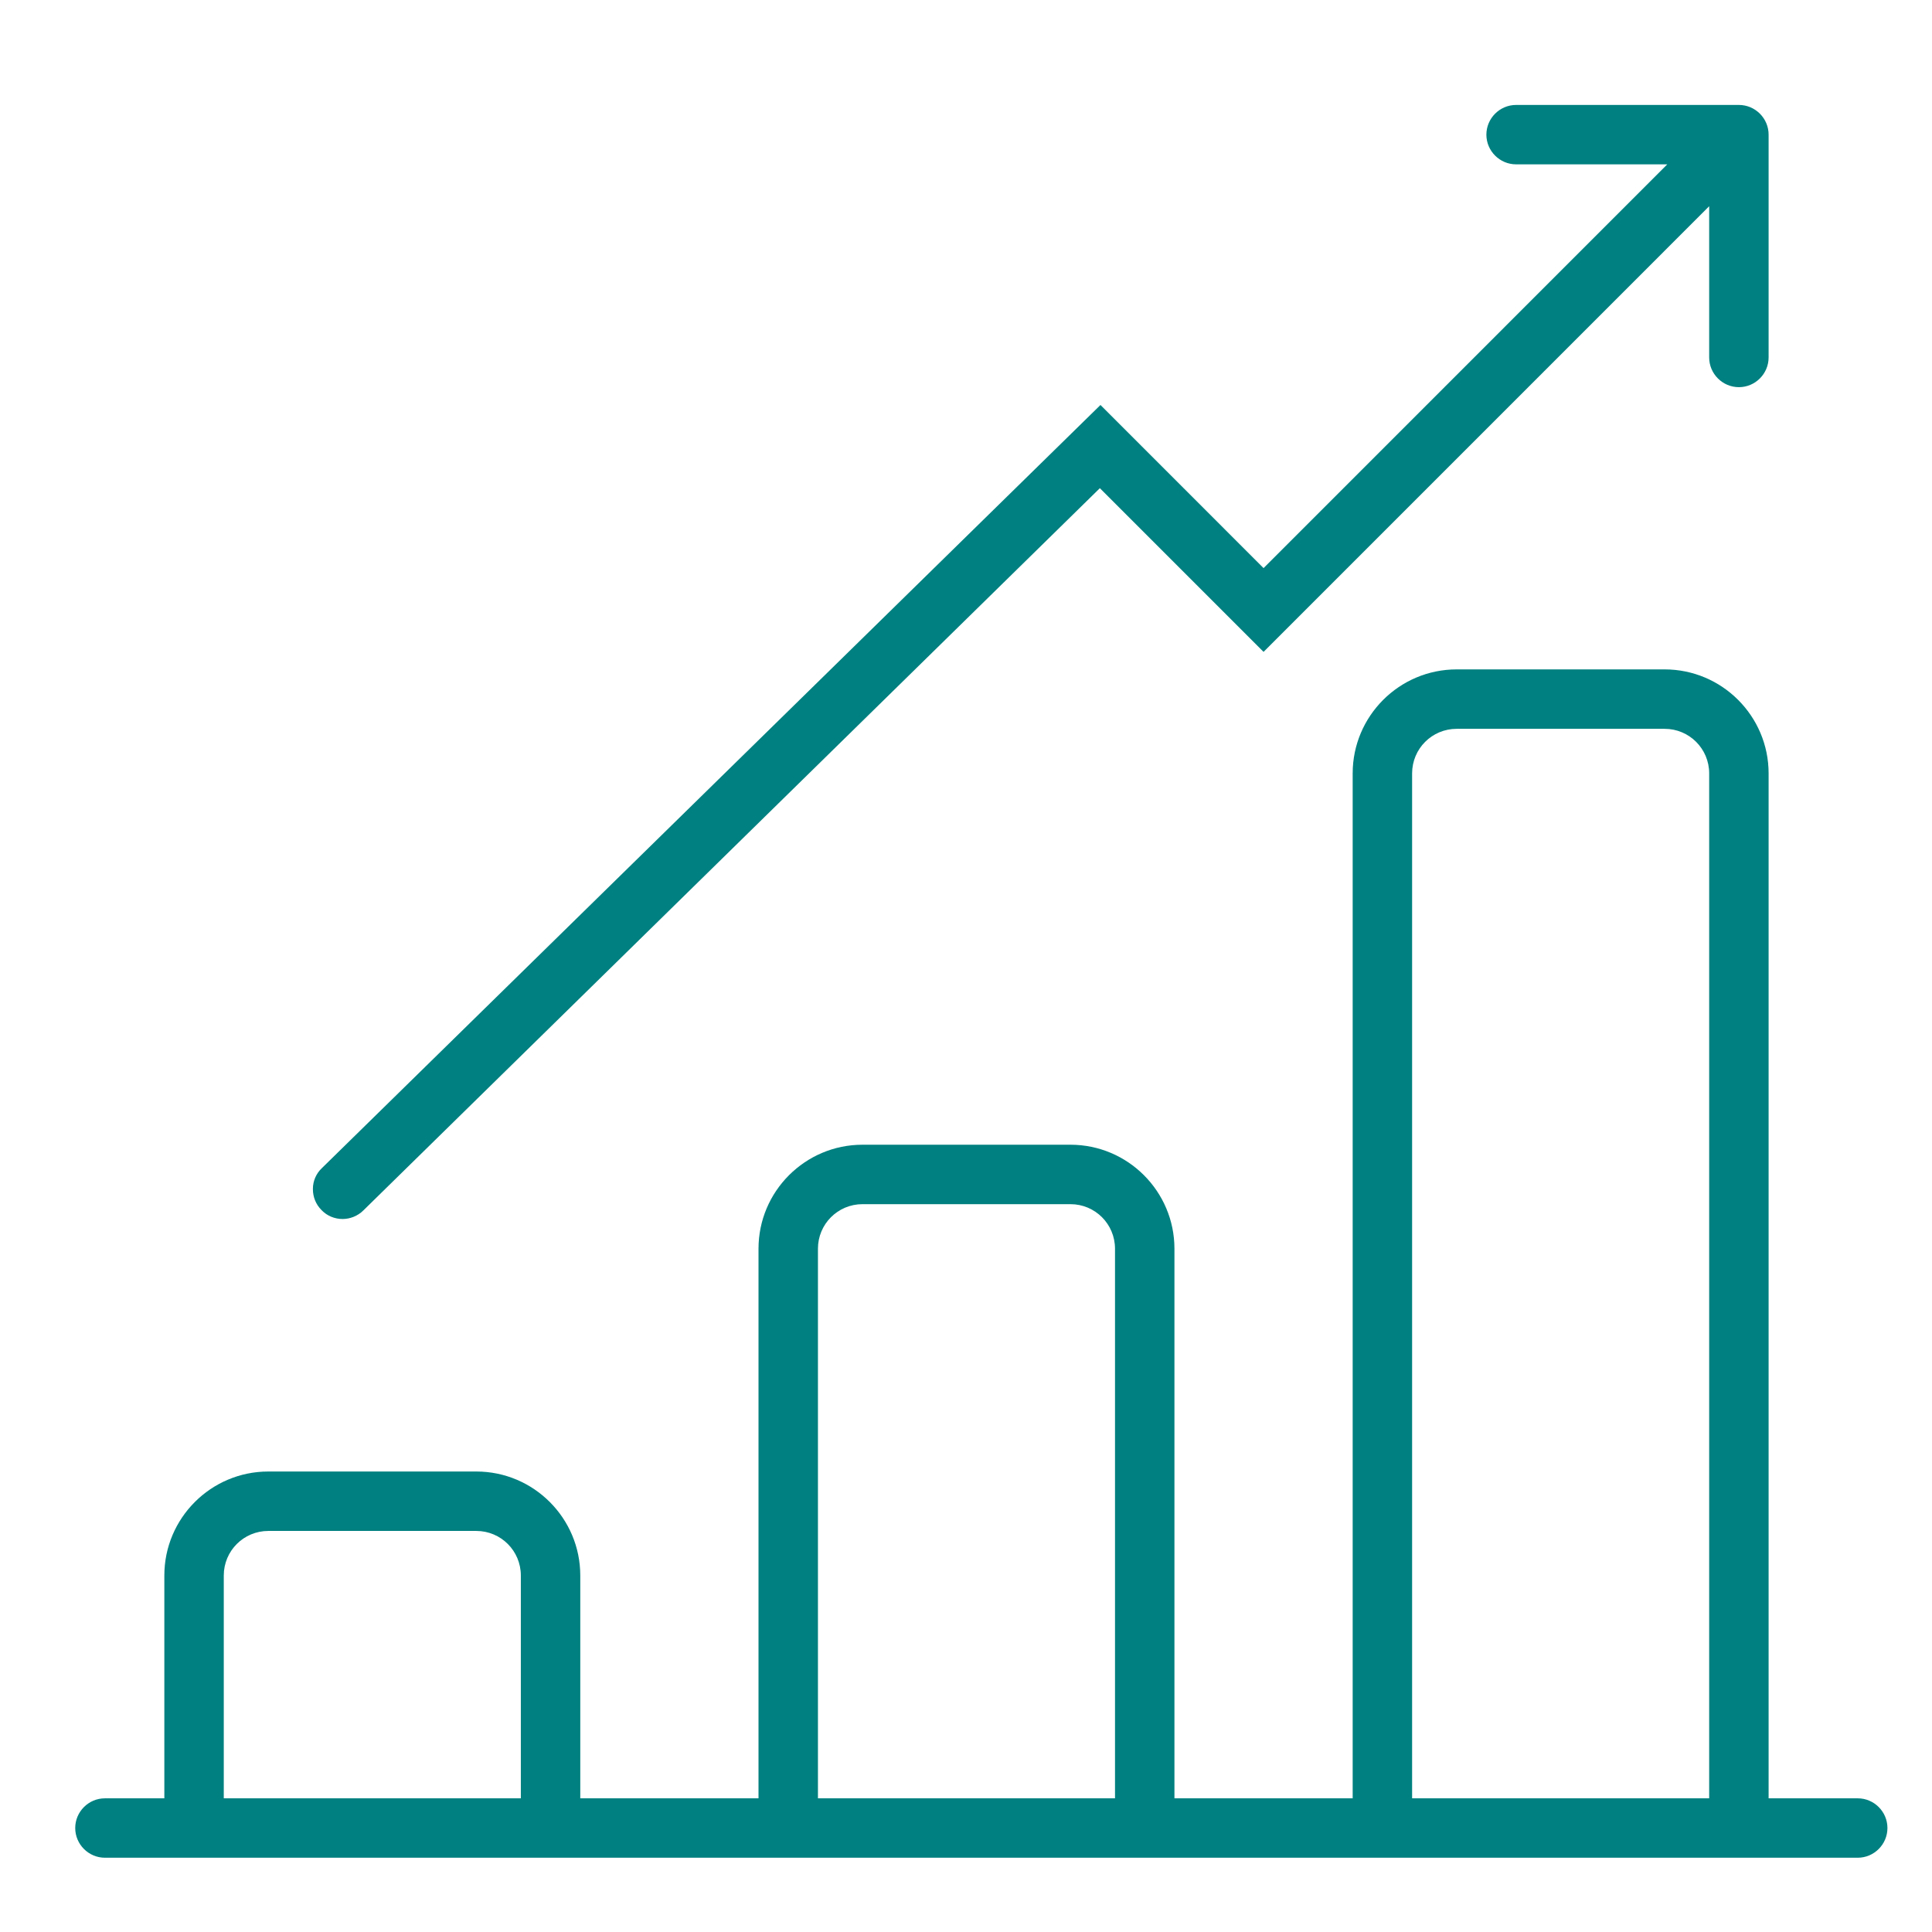
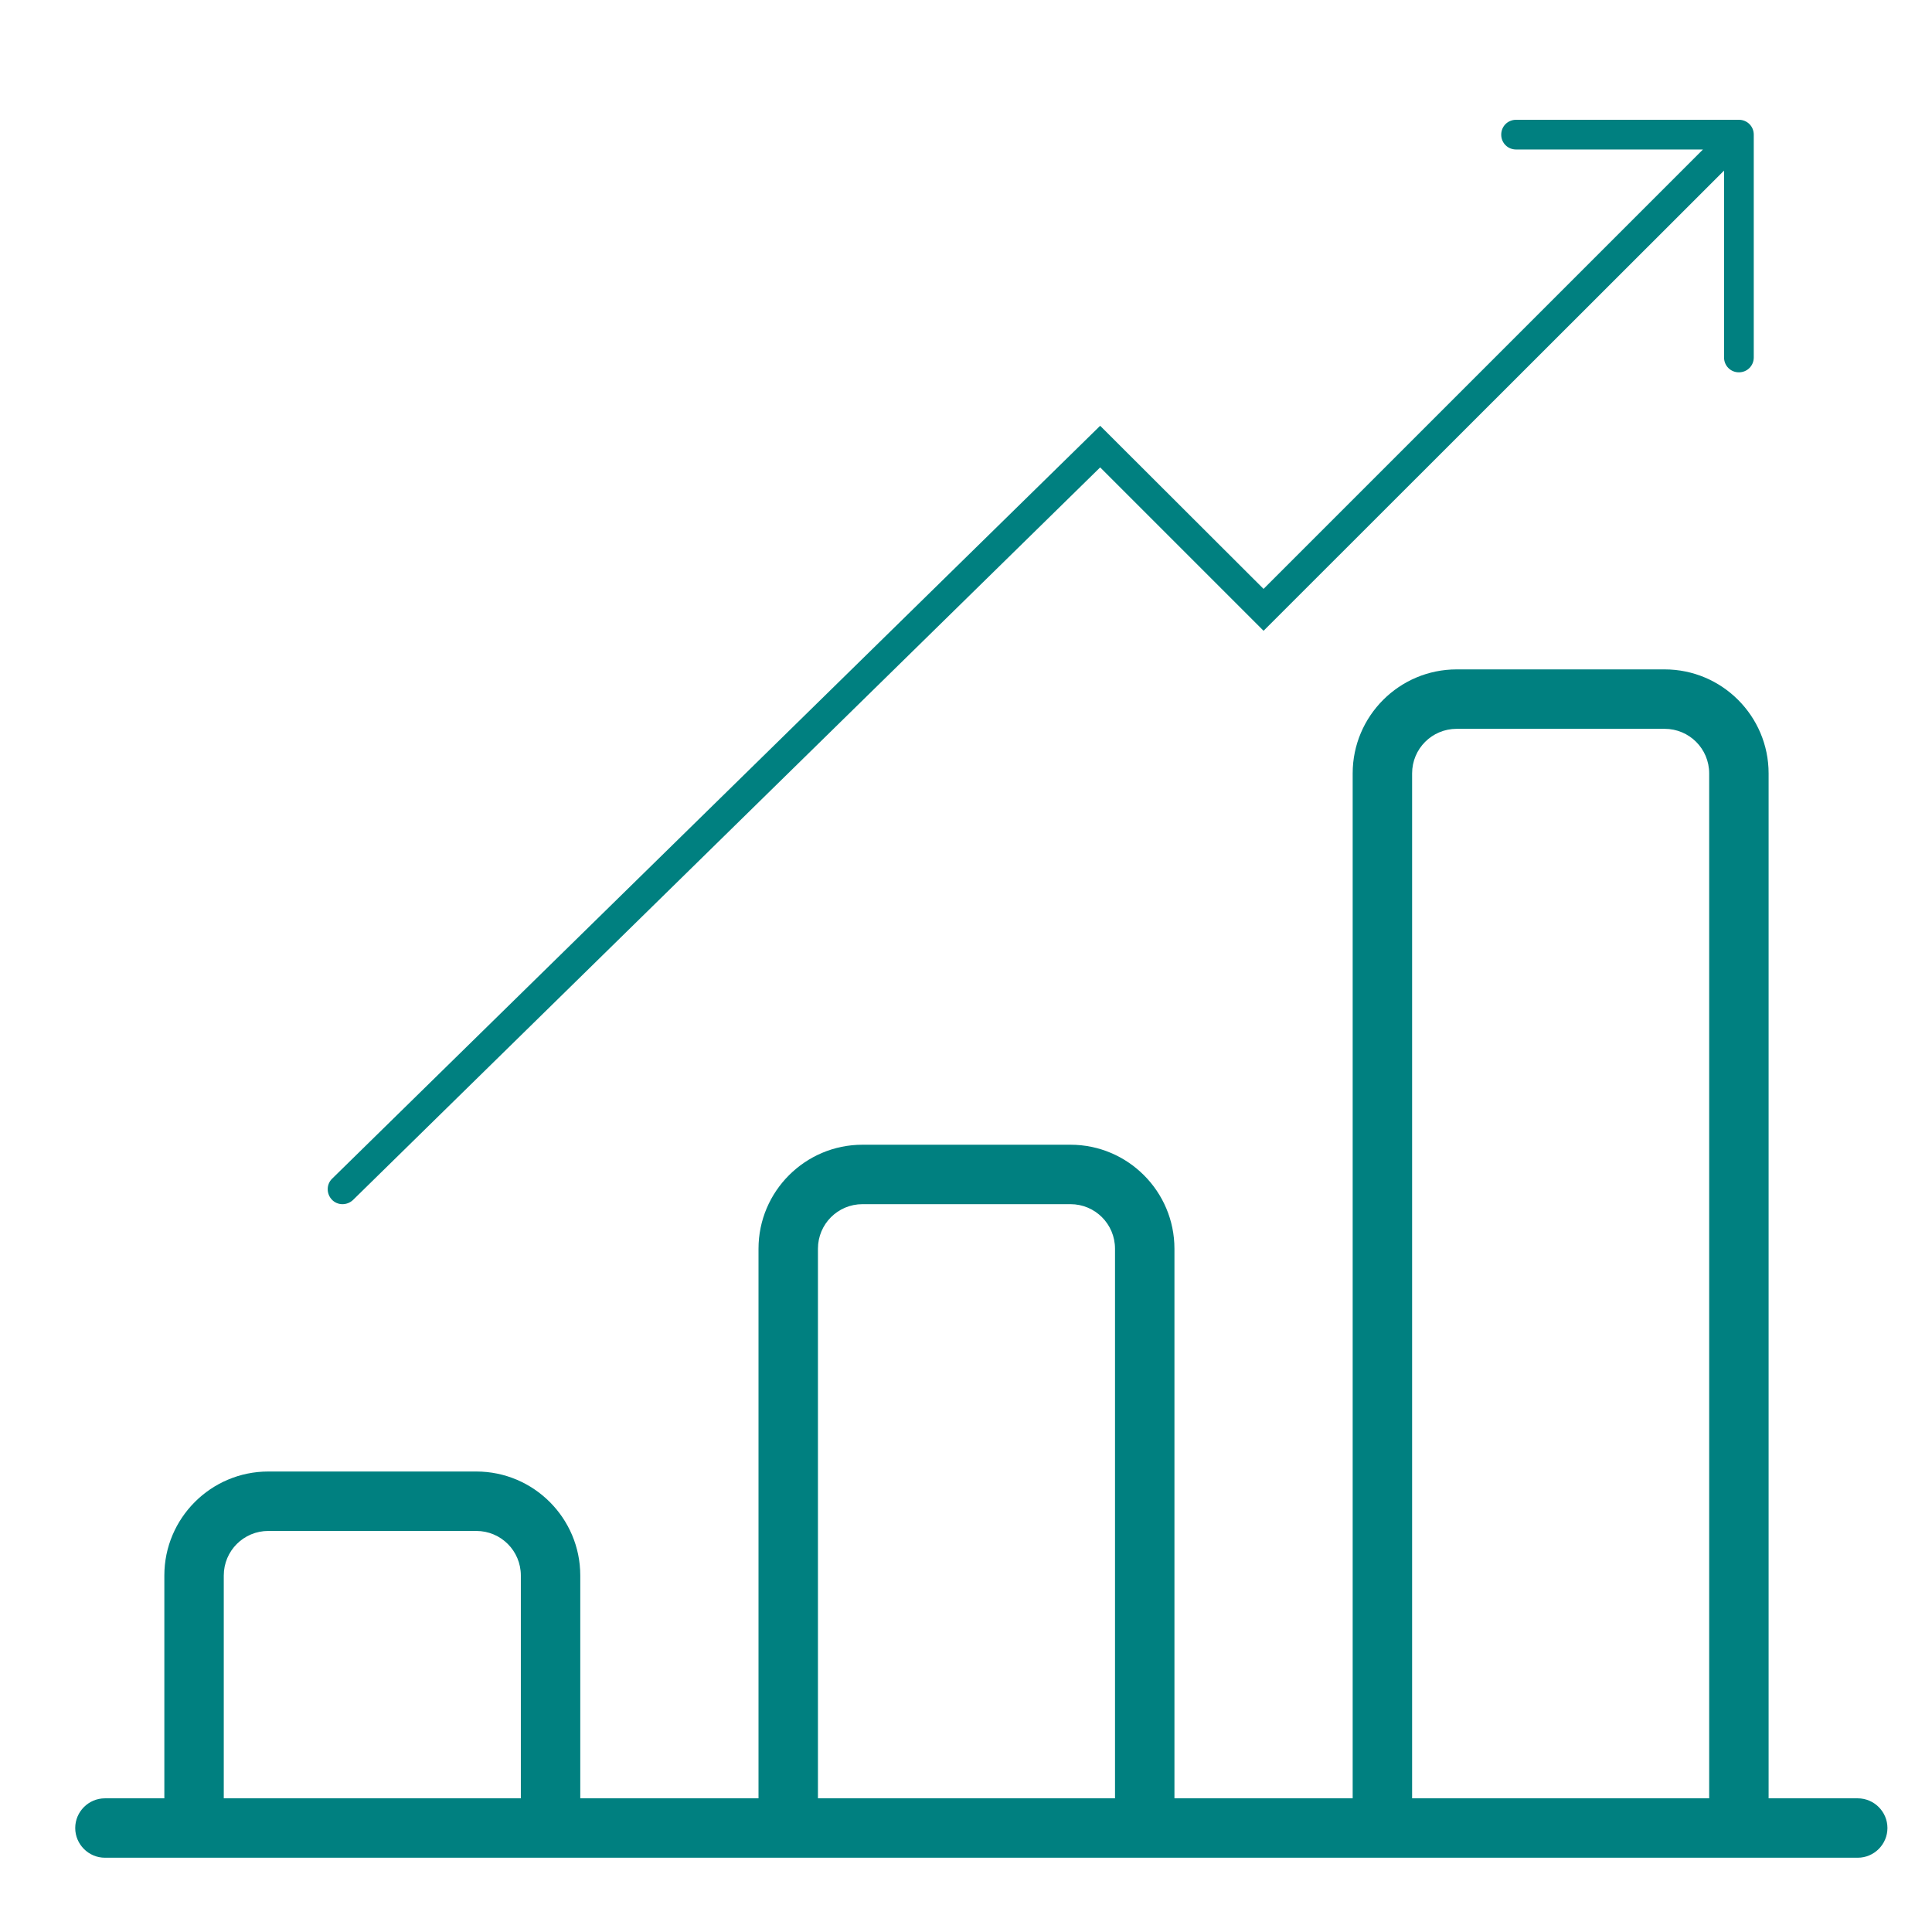
<svg xmlns="http://www.w3.org/2000/svg" width="63" height="63" xml:space="preserve" overflow="hidden">
  <g transform="translate(-749 -297)">
    <g>
      <g>
        <g>
          <g>
            <path d="M805.703 300.906 798.438 300.906C798.166 300.906 797.953 301.119 797.953 301.391 797.953 301.662 798.166 301.875 798.438 301.875L804.531 301.875 790.203 316.203 784.875 310.884 759.833 335.432C759.639 335.617 759.639 335.927 759.823 336.12 760.007 336.314 760.317 336.314 760.511 336.13L784.875 312.241 790.203 317.569 805.219 302.563 805.219 308.656C805.219 308.927 805.432 309.141 805.703 309.141 805.974 309.141 806.188 308.927 806.188 308.656L806.188 301.391C806.188 301.119 805.974 300.906 805.703 300.906Z" fill="#008080" fill-rule="nonzero" fill-opacity="1" />
-             <path d="M796.5 319.312C794.892 319.312 793.594 320.611 793.594 322.219L793.594 356.125 786.812 356.125 786.812 337.719C786.812 336.111 785.514 334.812 783.906 334.812L777.125 334.812C775.517 334.812 774.219 336.111 774.219 337.719L774.219 356.125 767.438 356.125 767.438 348.375C767.438 346.767 766.139 345.469 764.531 345.469L757.75 345.469C756.142 345.469 754.844 346.767 754.844 348.375L754.844 356.125 752.422 356.125C752.151 356.125 751.938 356.338 751.938 356.609 751.938 356.881 752.151 357.094 752.422 357.094L809.578 357.094C809.849 357.094 810.062 356.881 810.062 356.609 810.062 356.338 809.849 356.125 809.578 356.125L806.188 356.125 806.188 322.219C806.188 320.611 804.889 319.312 803.281 319.312L796.5 319.312ZM805.219 356.125 794.562 356.125 794.562 322.219C794.562 321.153 795.434 320.281 796.5 320.281L803.281 320.281C804.347 320.281 805.219 321.153 805.219 322.219L805.219 356.125ZM785.844 337.719 785.844 356.125 775.188 356.125 775.188 337.719C775.188 336.653 776.059 335.781 777.125 335.781L783.906 335.781C784.972 335.781 785.844 336.653 785.844 337.719ZM766.469 348.375 766.469 356.125 755.812 356.125 755.812 348.375C755.812 347.309 756.684 346.438 757.75 346.438L764.531 346.438C765.597 346.438 766.469 347.309 766.469 348.375Z" fill="#008080" fill-rule="evenodd" fill-opacity="1" />
-             <path d="M760.172 336.75C759.92 336.75 759.668 336.653 759.484 336.459 759.3 336.275 759.203 336.033 759.203 335.772 759.203 335.51 759.31 335.268 759.494 335.093L784.885 310.206 790.203 315.525 803.368 302.359 798.438 302.359C797.905 302.359 797.469 301.923 797.469 301.391 797.469 300.858 797.905 300.422 798.438 300.422L805.703 300.422C806.236 300.422 806.672 300.858 806.672 301.391L806.672 308.656C806.672 309.189 806.236 309.625 805.703 309.625 805.17 309.625 804.734 309.189 804.734 308.656L804.734 303.725 790.203 318.257 784.865 312.919 760.85 336.469C760.666 336.653 760.414 336.75 760.172 336.75ZM784.875 311.562 788.895 315.583 784.875 311.562ZM798.438 301.391 805.703 301.391 798.438 301.391Z" fill="#008080" fill-rule="nonzero" fill-opacity="1" />
            <path d="M809.578 357.578 752.422 357.578C751.889 357.578 751.453 357.142 751.453 356.609 751.453 356.077 751.889 355.641 752.422 355.641L754.359 355.641 754.359 348.375C754.359 346.505 755.88 344.984 757.75 344.984L764.531 344.984C766.401 344.984 767.922 346.505 767.922 348.375L767.922 355.641 773.734 355.641 773.734 337.719C773.734 335.849 775.255 334.328 777.125 334.328L783.906 334.328C785.776 334.328 787.297 335.849 787.297 337.719L787.297 355.641 793.109 355.641 793.109 322.219C793.109 320.349 794.63 318.828 796.5 318.828L803.281 318.828C805.151 318.828 806.672 320.349 806.672 322.219L806.672 355.641 809.578 355.641C810.111 355.641 810.547 356.077 810.547 356.609 810.547 357.142 810.111 357.578 809.578 357.578ZM752.422 356.609 809.578 356.609 805.703 356.609 805.703 322.219 805.703 356.609 786.328 356.609 786.328 337.719 786.328 356.609 766.953 356.609 766.953 348.375 766.953 356.609 752.422 356.609ZM795.047 355.641 804.734 355.641 804.734 322.219C804.734 321.415 804.085 320.766 803.281 320.766L796.5 320.766C795.696 320.766 795.047 321.415 795.047 322.219L795.047 355.641ZM775.672 355.641 785.359 355.641 785.359 337.719C785.359 336.915 784.71 336.266 783.906 336.266L777.125 336.266C776.321 336.266 775.672 336.915 775.672 337.719L775.672 355.641ZM756.297 355.641 765.984 355.641 765.984 348.375C765.984 347.571 765.335 346.922 764.531 346.922L757.75 346.922C756.946 346.922 756.297 347.571 756.297 348.375L756.297 355.641Z" fill="#008080" fill-rule="nonzero" fill-opacity="1" />
          </g>
        </g>
      </g>
    </g>
  </g>
</svg>